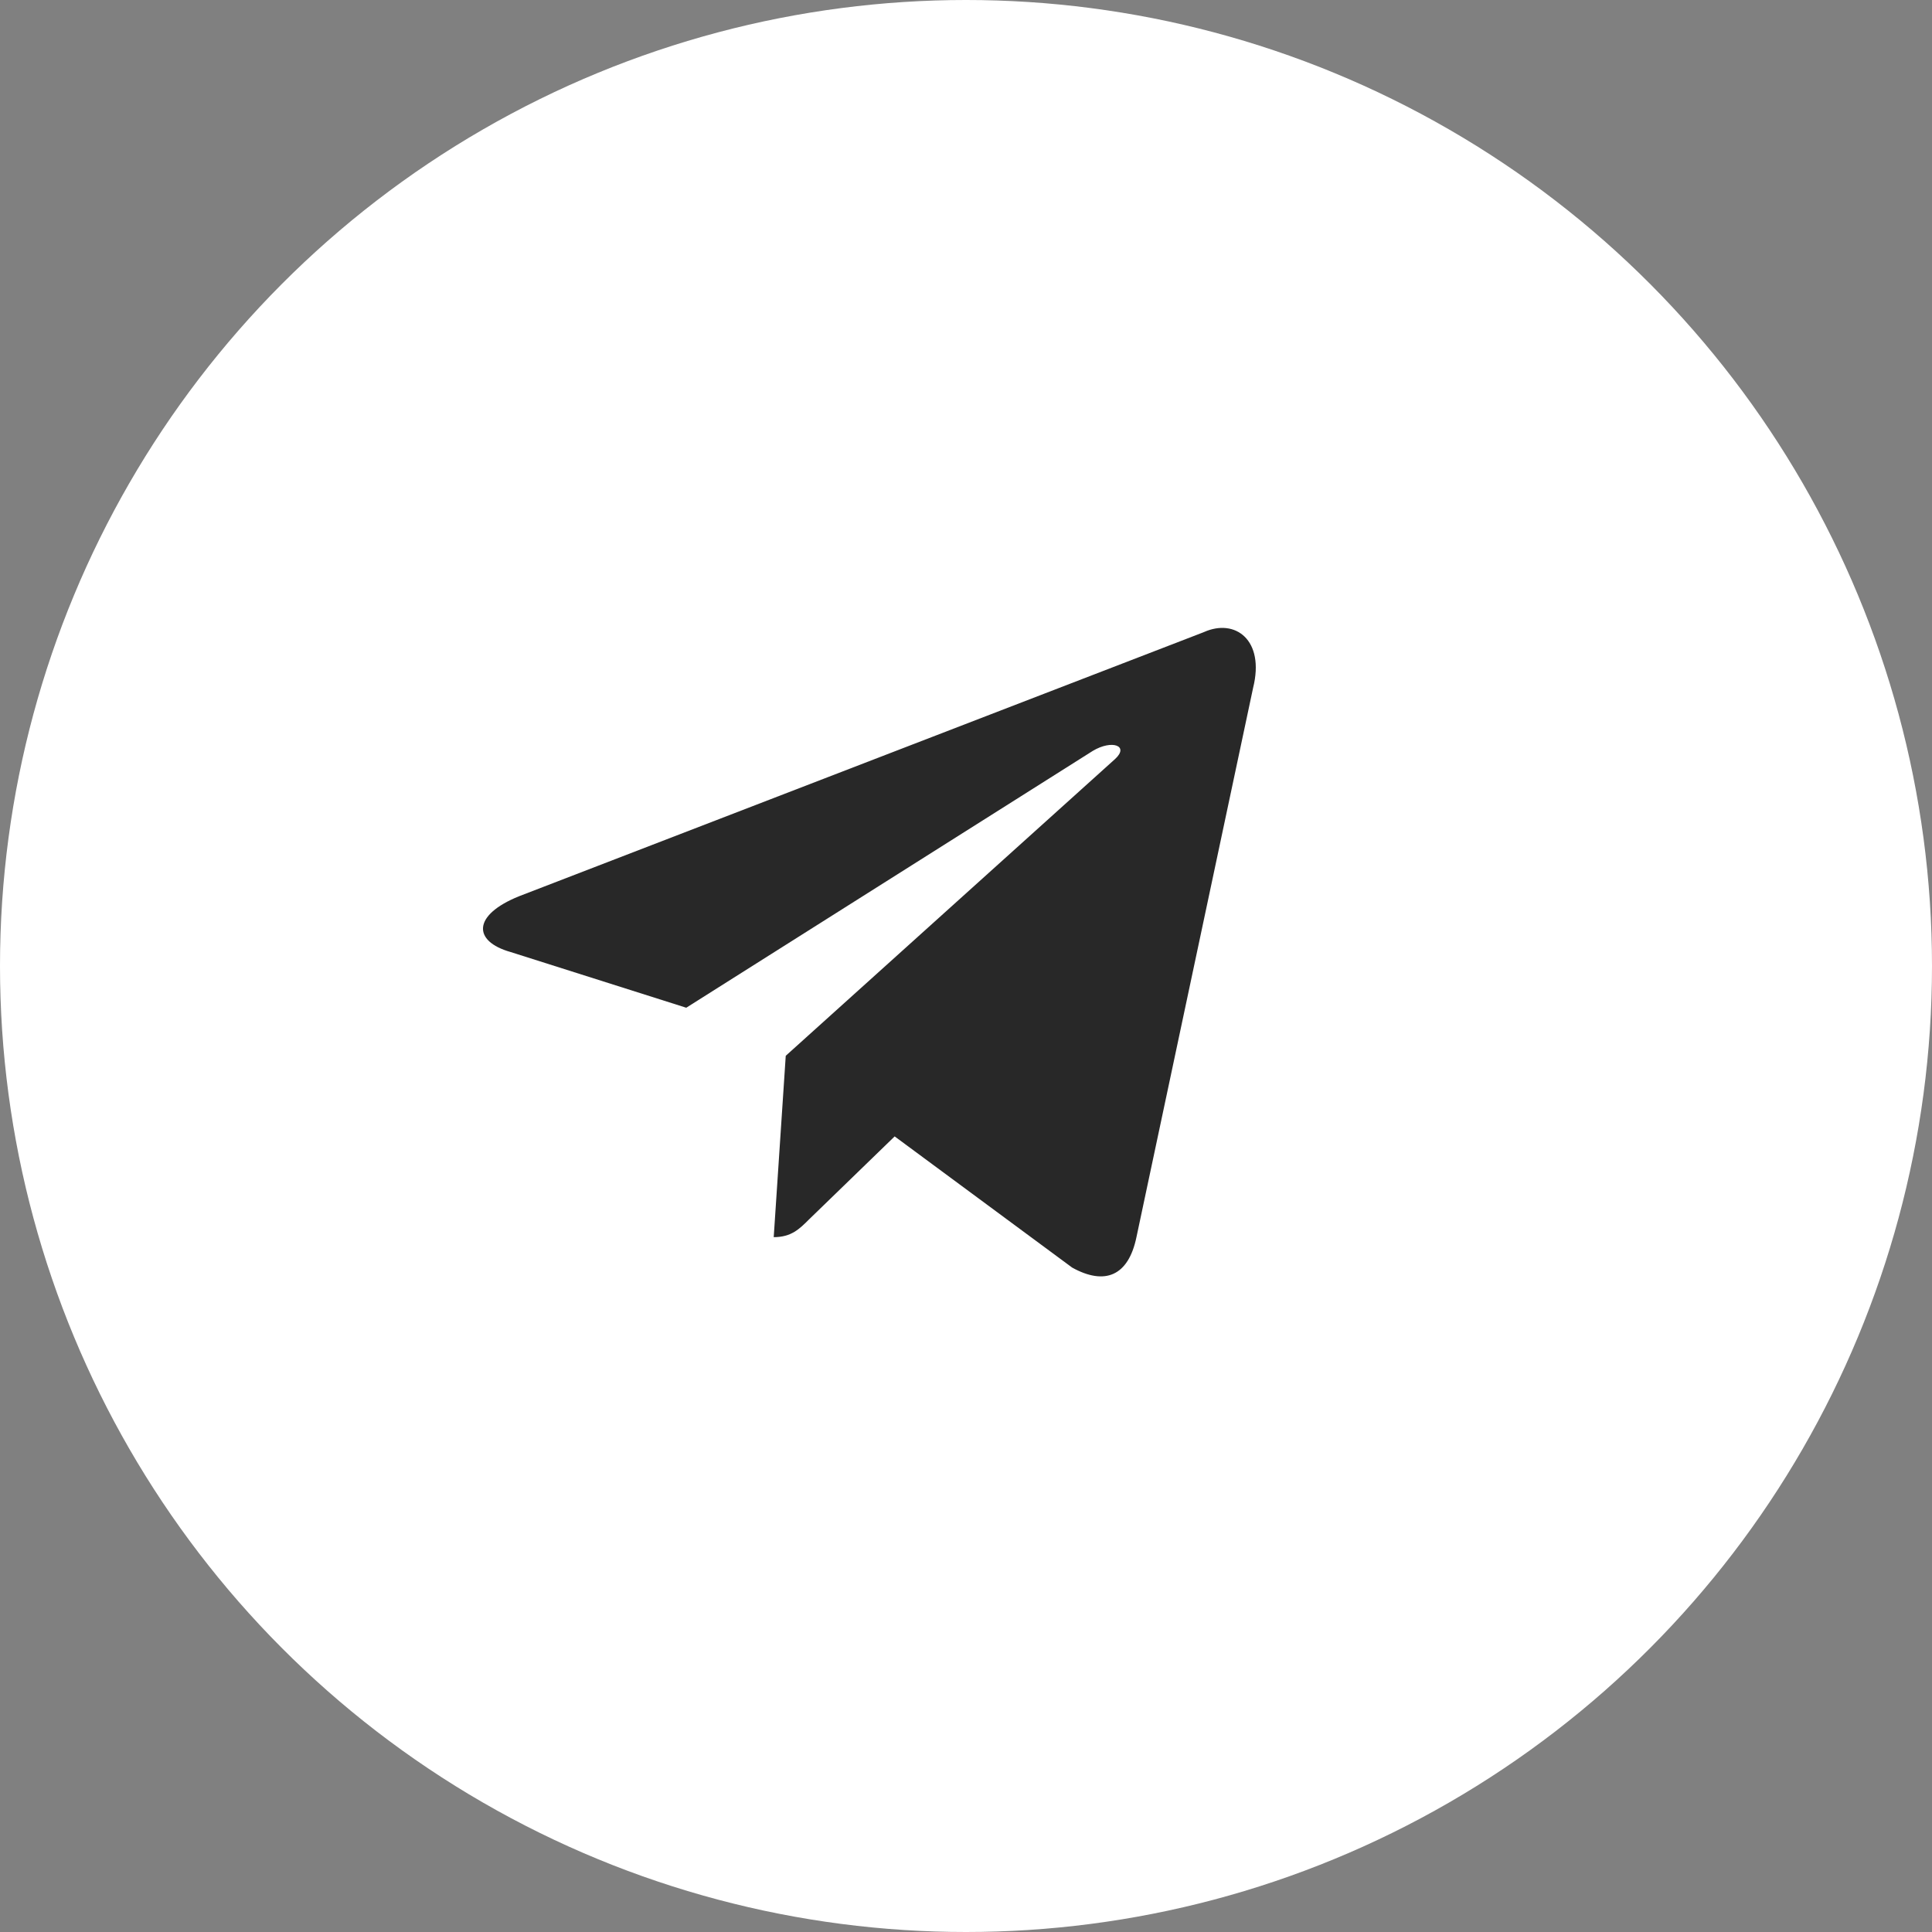
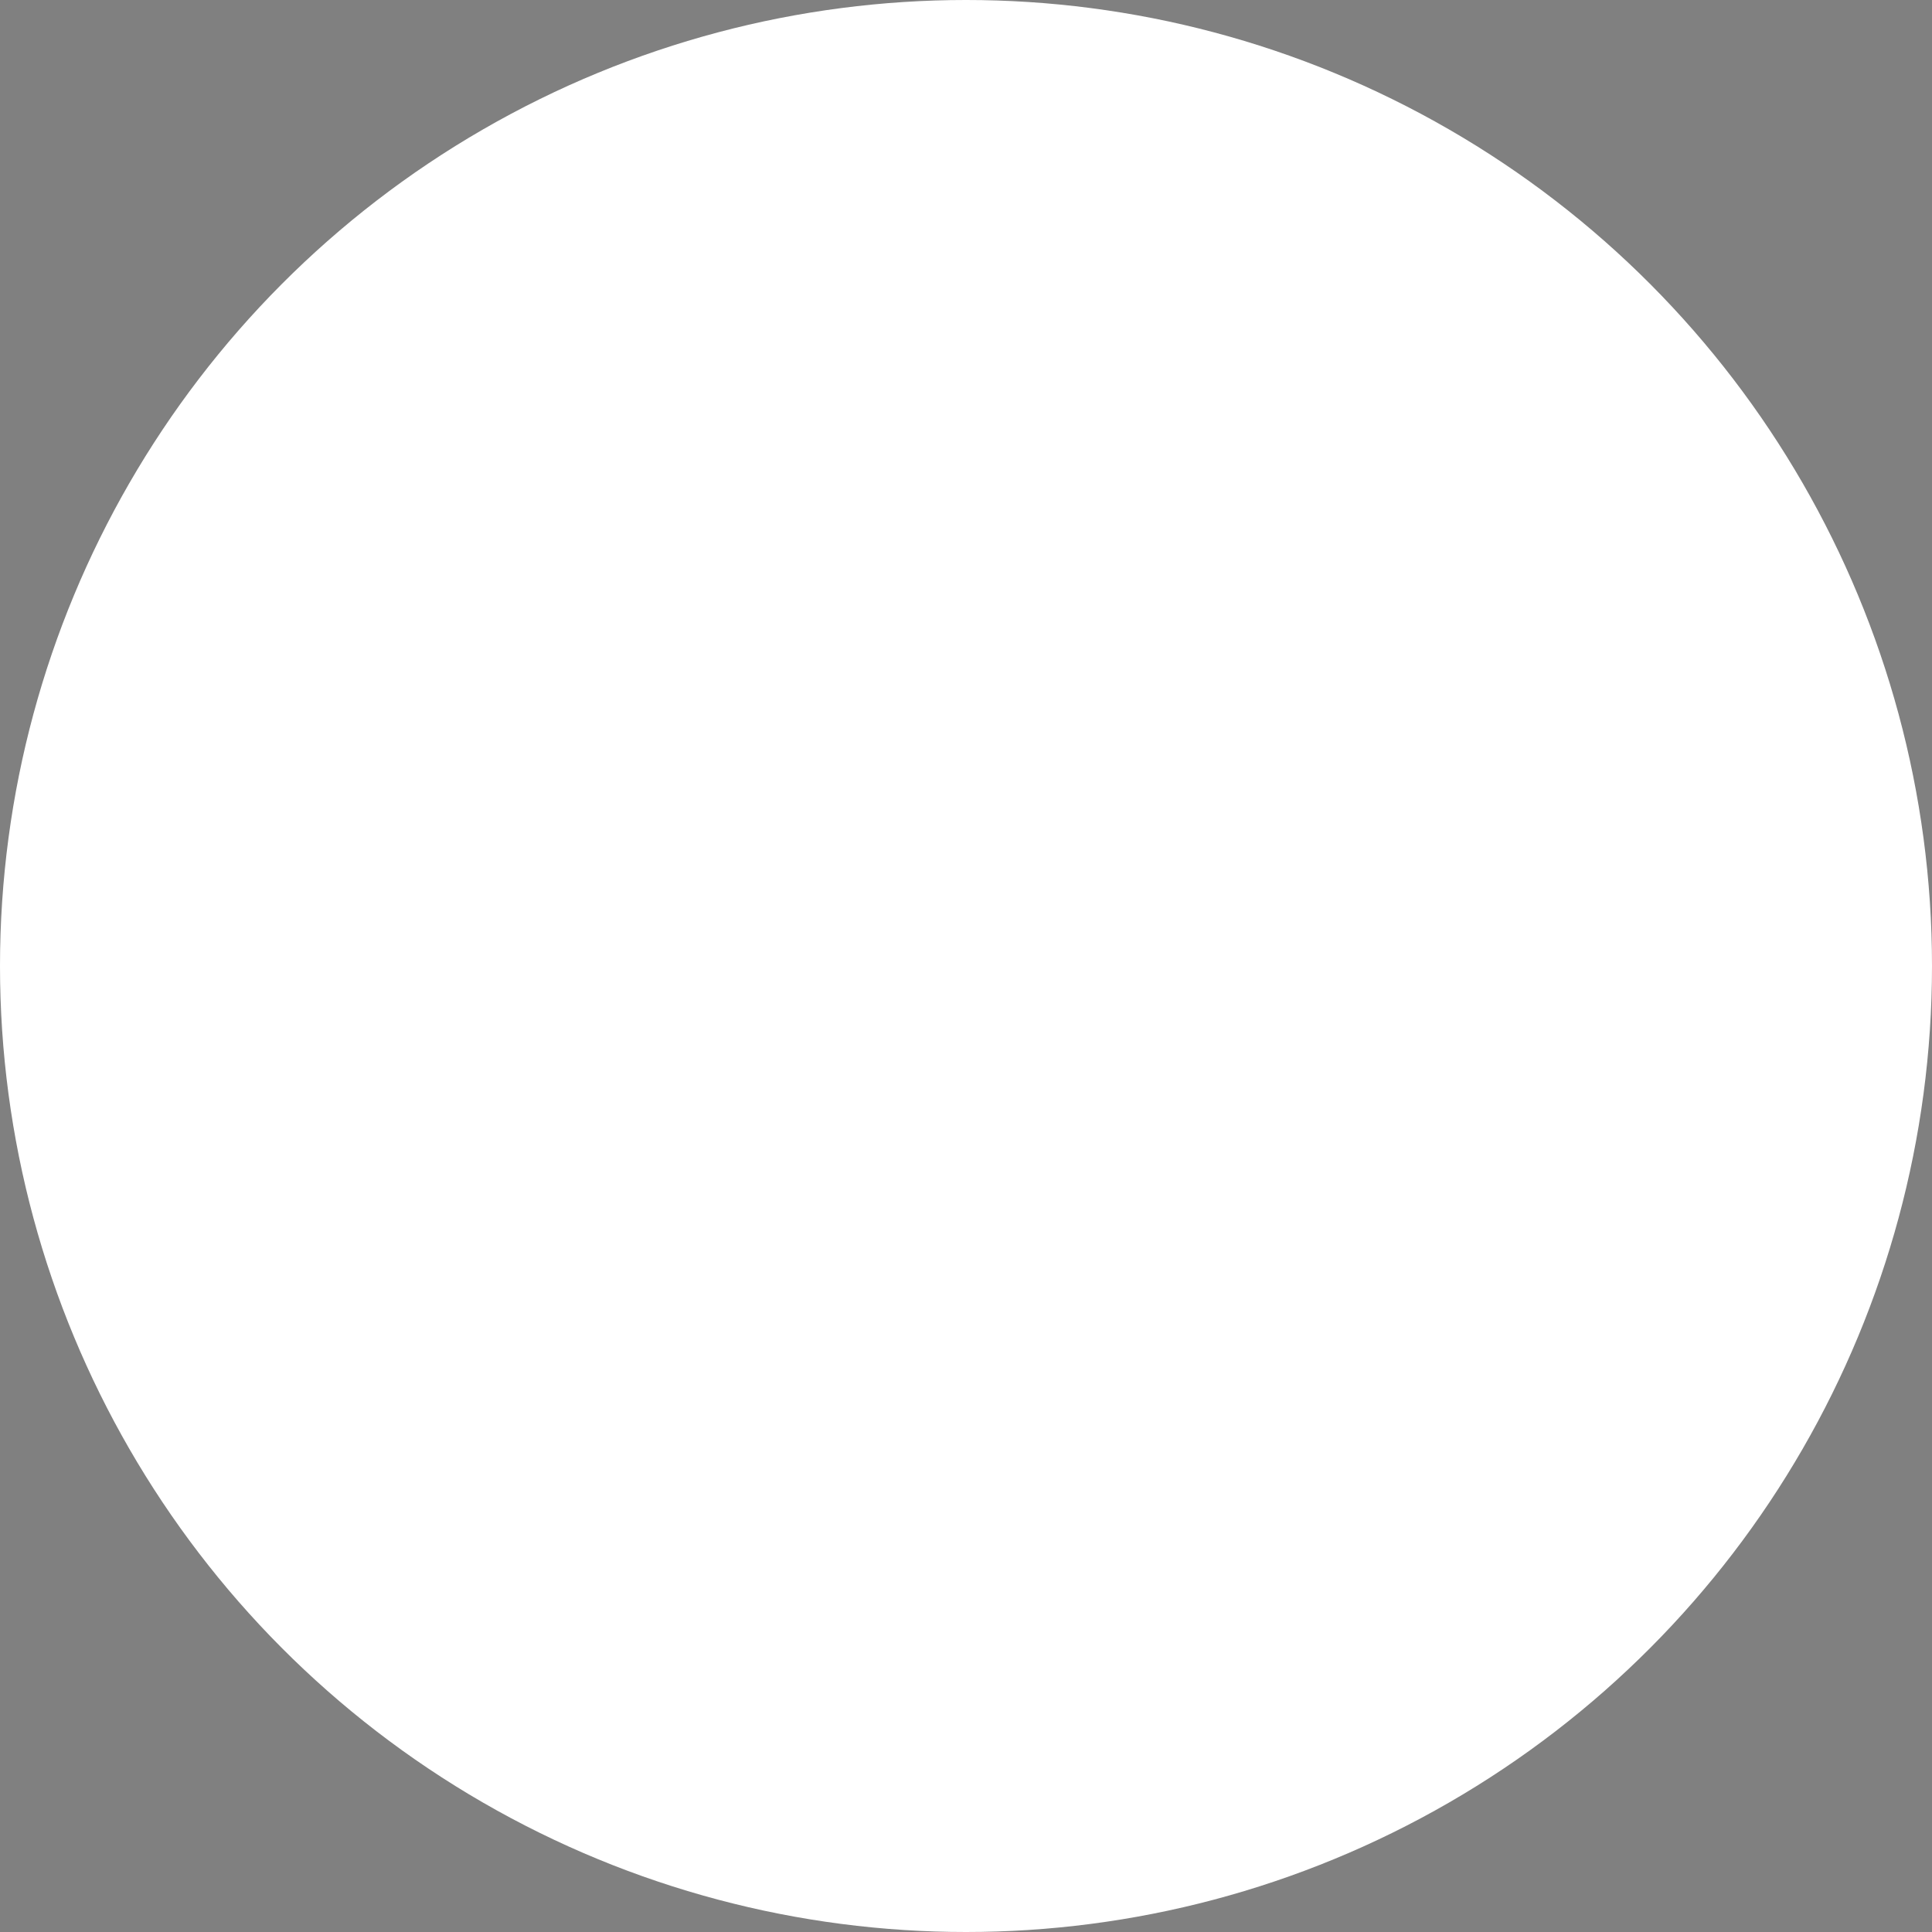
<svg xmlns="http://www.w3.org/2000/svg" width="40" height="40" viewBox="0 0 40 40" fill="none">
  <rect x="0" y="0" width="40" height="40" fill="#808080" stroke="none" />
  <circle cx="20" cy="20" r="20" fill="white" />
-   <path d="M16.019 25.614L16.268 21.859L23.085 15.716C23.387 15.44 23.023 15.307 22.624 15.547L14.208 20.864L10.569 19.71C9.787 19.488 9.778 18.947 10.746 18.556L24.923 13.088C25.571 12.795 26.192 13.248 25.944 14.242L23.529 25.614C23.361 26.422 22.872 26.617 22.198 26.244L18.523 23.528L16.756 25.241C16.552 25.445 16.383 25.614 16.019 25.614Z" fill="#282828" />
</svg>